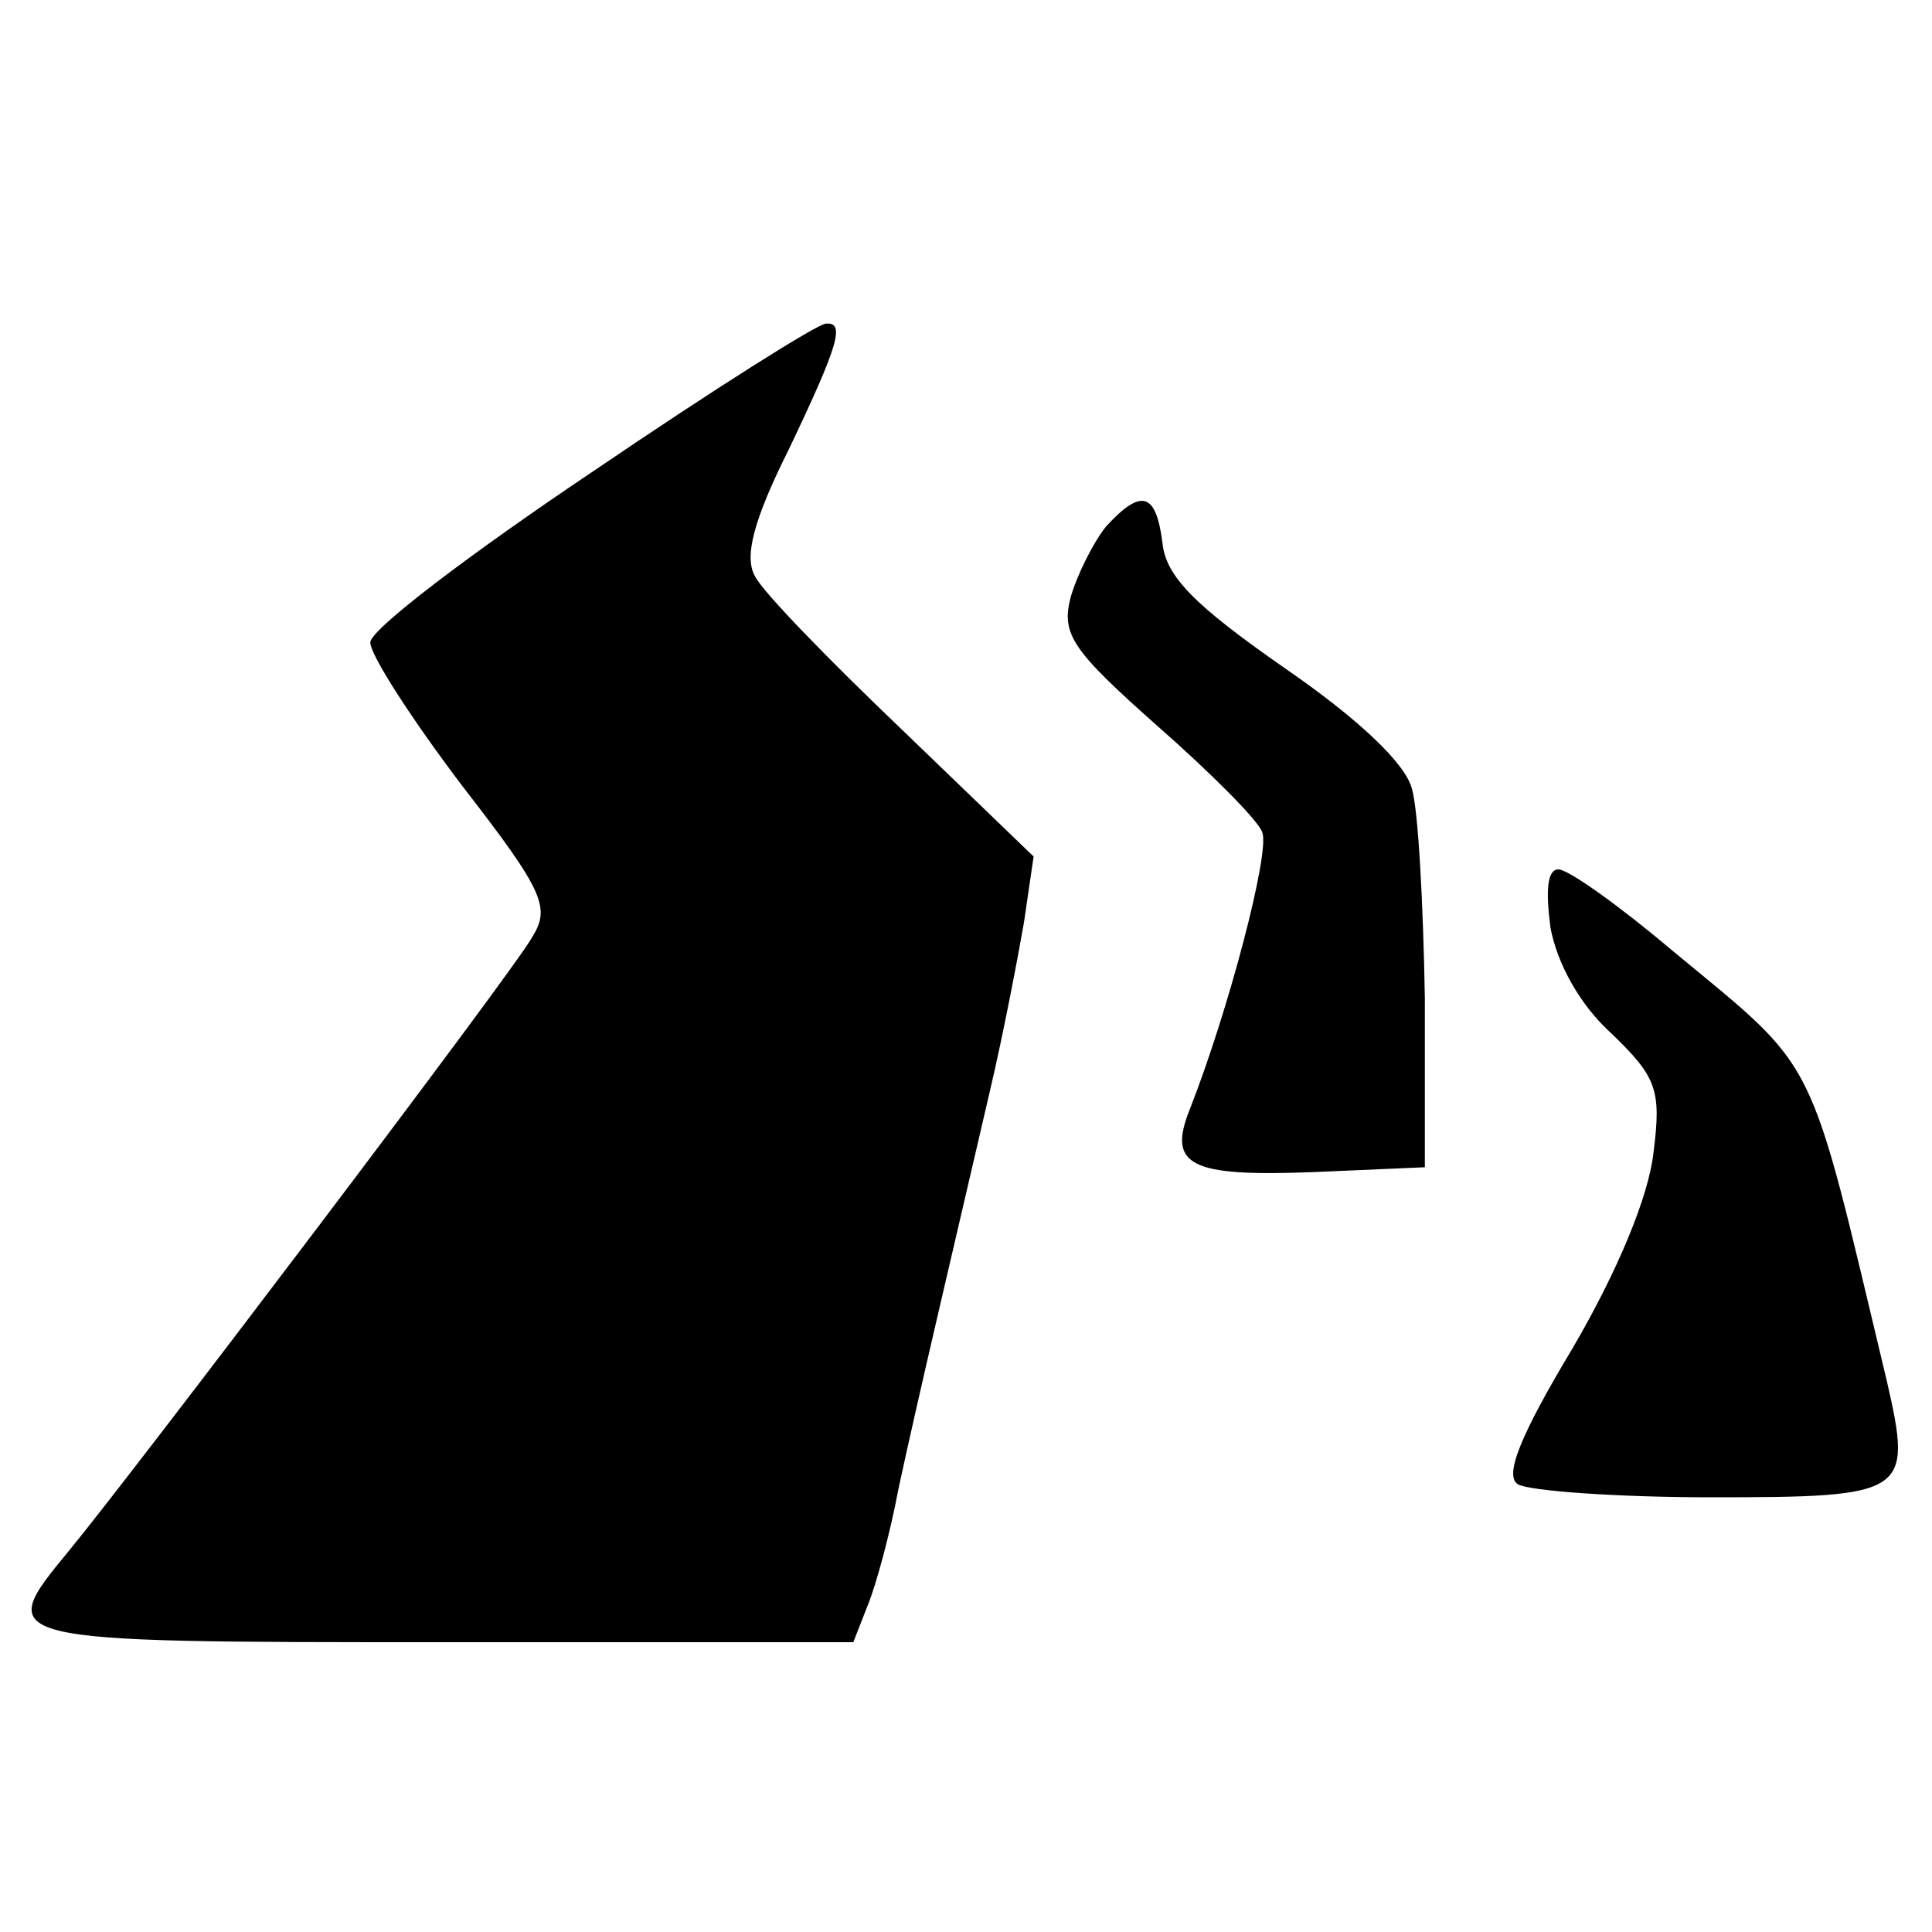
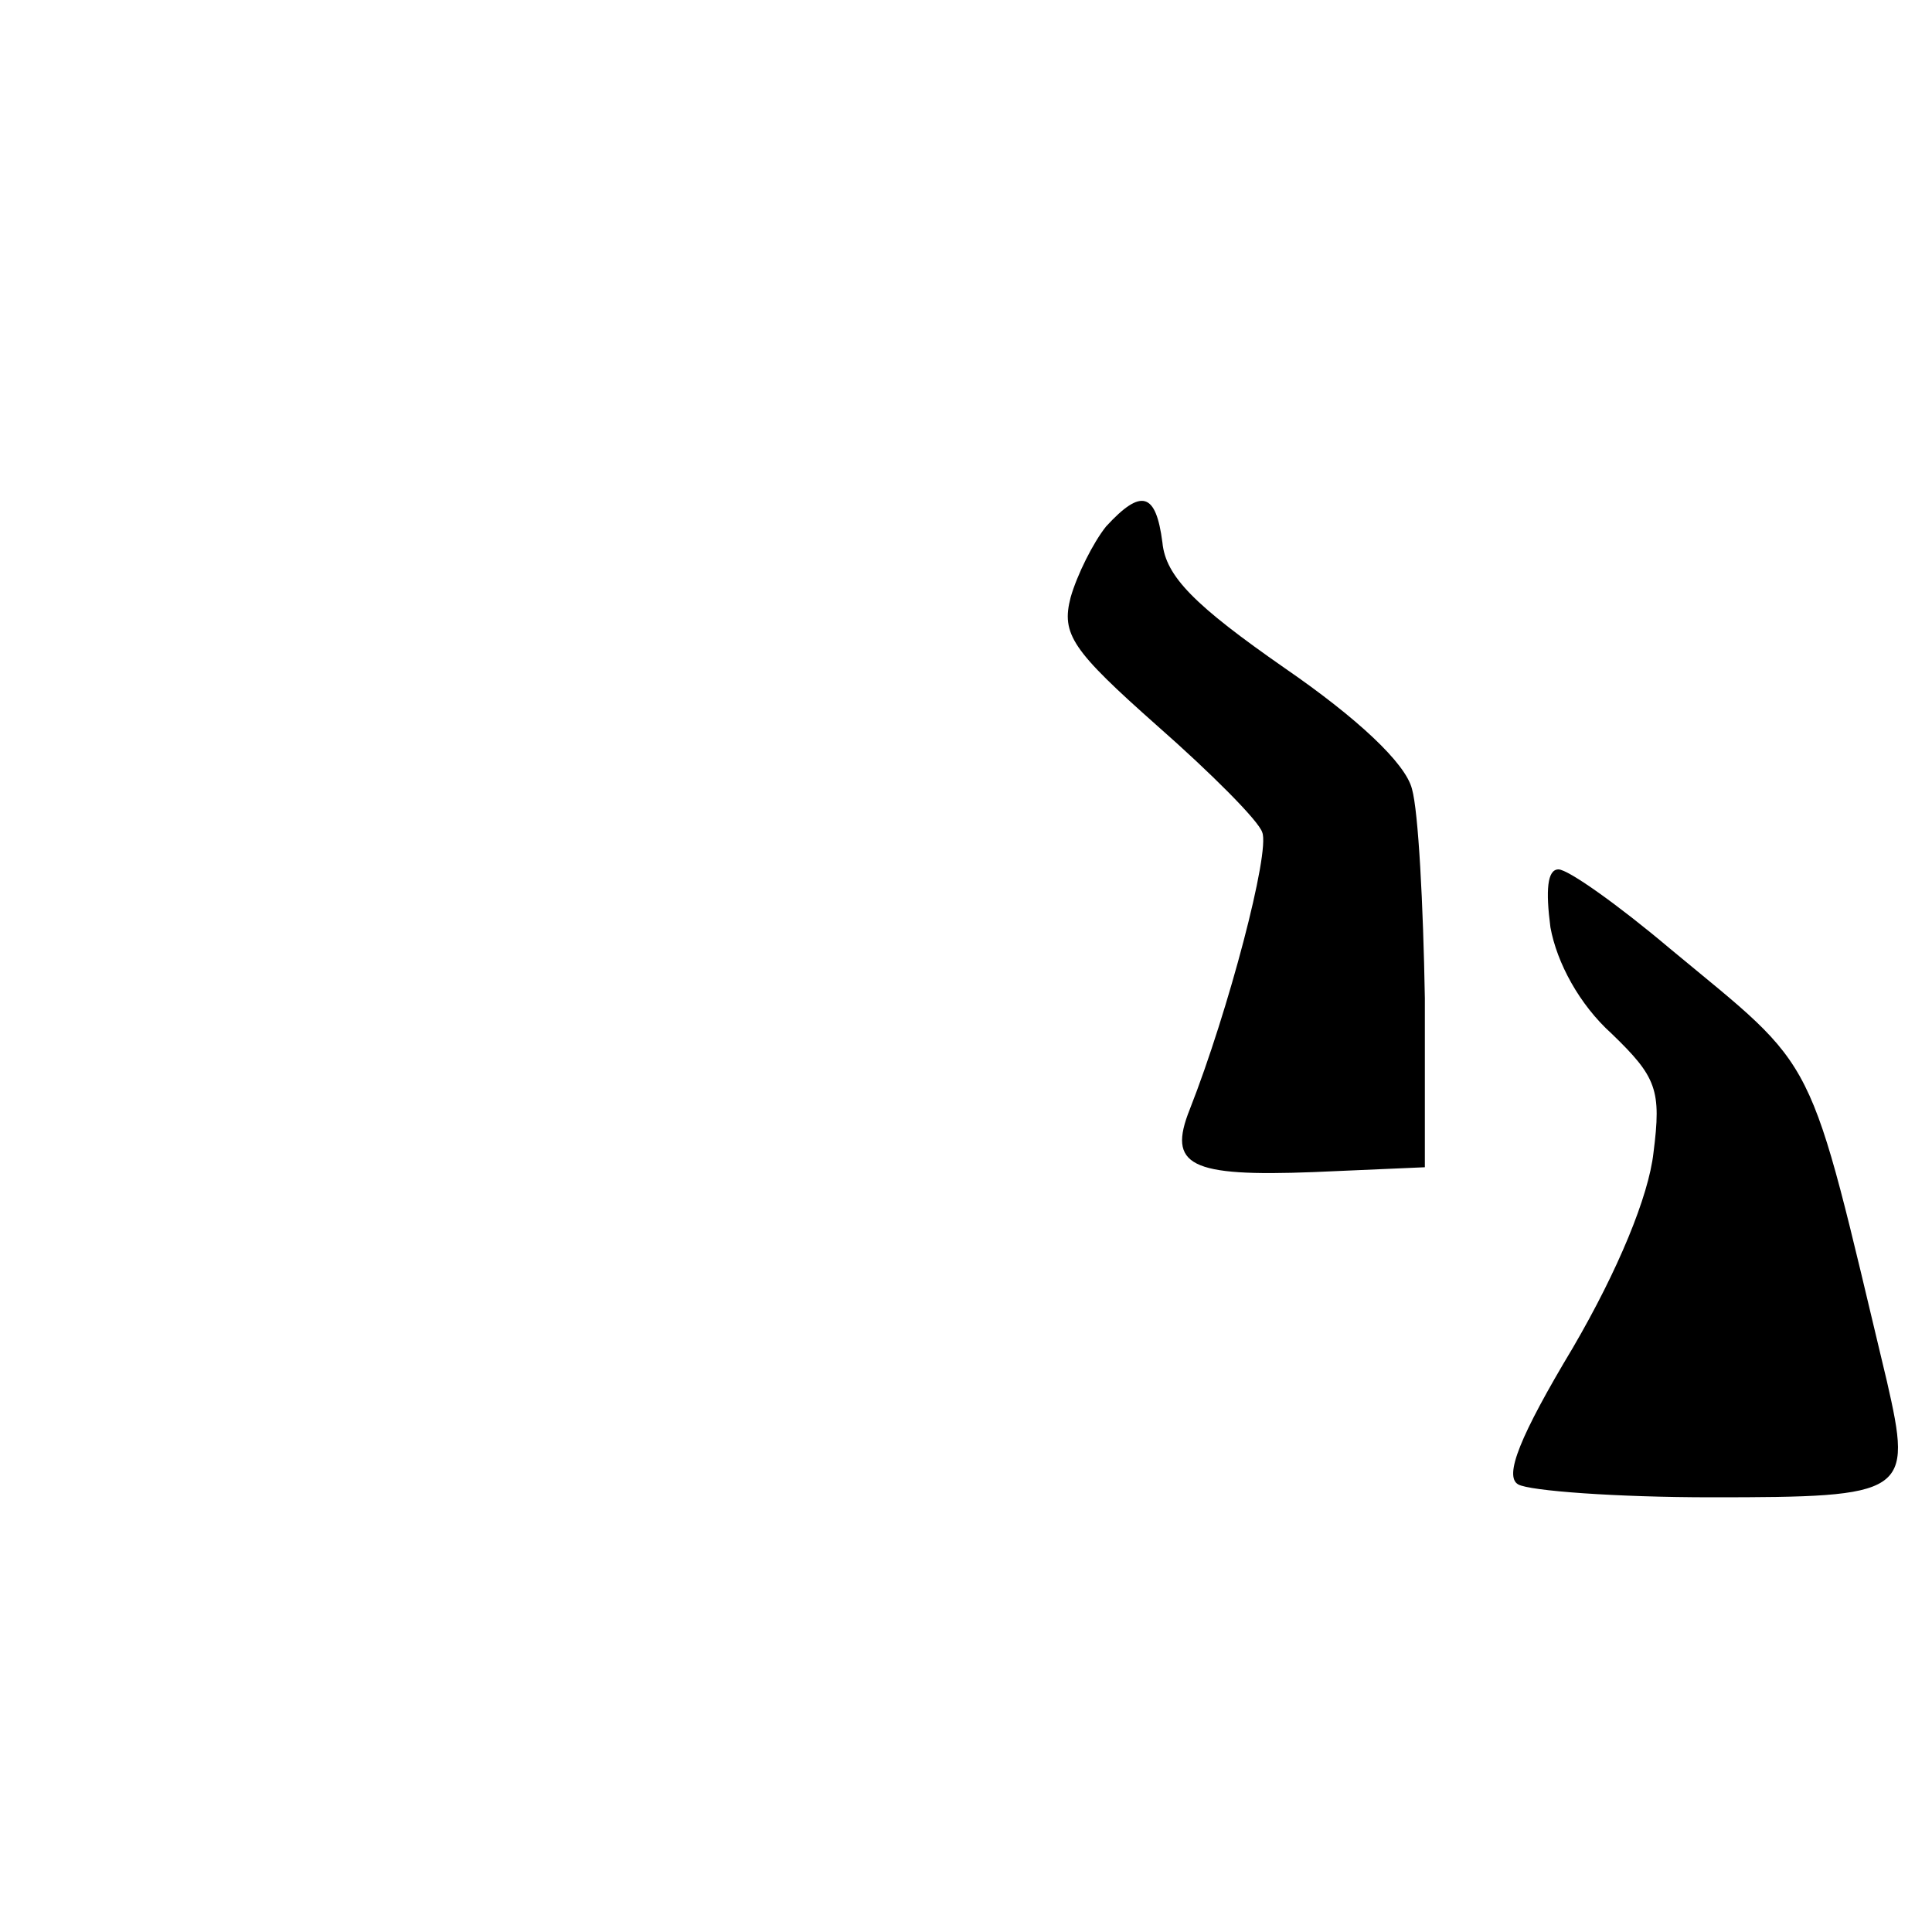
<svg xmlns="http://www.w3.org/2000/svg" xmlns:ns1="http://sodipodi.sourceforge.net/DTD/sodipodi-0.dtd" xmlns:ns2="http://www.inkscape.org/namespaces/inkscape" version="1.0" width="120pt" height="120pt" viewBox="0 0 120 120" preserveAspectRatio="xMidYMid meet" id="svg10" ns1:docname="8a1038236821e0f97441fefe7410fa12.svg">
  <defs id="defs14" />
  <ns1:namedview id="namedview12" pagecolor="#ffffff" bordercolor="#666666" borderopacity="1.0" ns2:pageshadow="2" ns2:pageopacity="0.0" ns2:pagecheckerboard="0" ns2:document-units="pt" />
  <g transform="translate(0,120) scale(0.1,-0.1)" fill="#000000" stroke="none" id="g8">
-     <path d="M368 907 c-76 -51 -138 -98 -138 -106 0 -8 26 -48 57 -89 52 -67 55 -76 43 -95 -14 -24 -249 -334 -287 -380 -47 -57 -47 -57 232 -57 l255 0 9 23 c5 12 14 45 19 72 12 56 35 153 57 248 8 34 17 81 21 104 l6 41 -82 79 c-45 43 -86 85 -91 95 -7 12 -1 35 21 79 31 65 35 79 23 78 -5 0 -70 -41 -145 -92z" id="path2" />
    <path d="M687 873 c-8 -10 -18 -30 -22 -44 -6 -23 1 -33 54 -80 33 -29 63 -59 65 -66 5 -12 -21 -111 -45 -172 -14 -35 0 -42 77 -39 l69 3 0 105 c-1 58 -4 116 -8 130 -4 16 -34 44 -79 75 -56 39 -74 57 -76 78 -4 31 -13 34 -35 10z" id="path4" />
    <path d="M963 624 c4 -22 18 -48 38 -66 28 -27 31 -35 26 -74 -3 -27 -22 -73 -50 -121 -33 -55 -43 -80 -34 -85 7 -4 61 -8 120 -8 122 0 125 2 109 72 -50 209 -41 191 -135 269 -32 27 -63 49 -69 49 -7 0 -8 -13 -5 -36z" id="path6" />
  </g>
</svg>